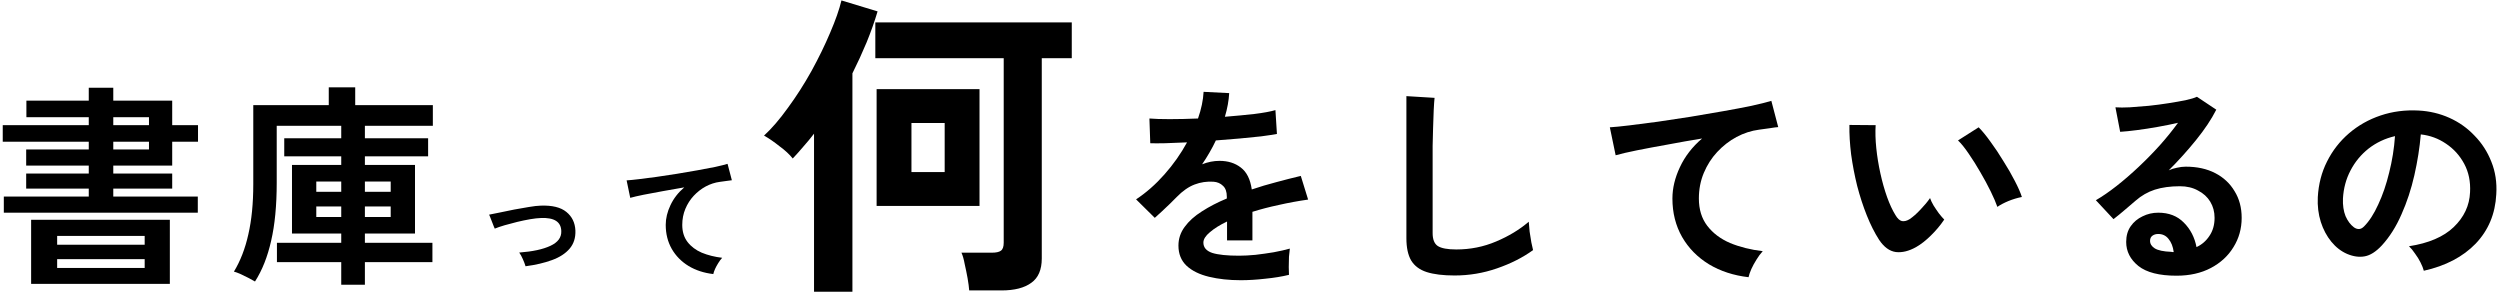
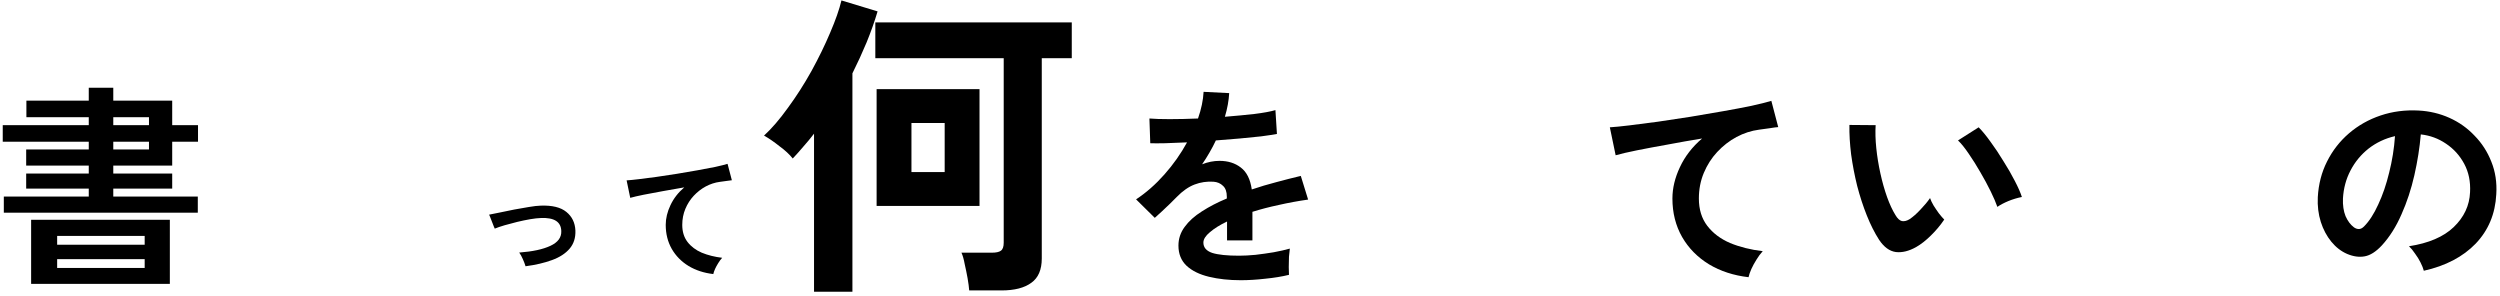
<svg xmlns="http://www.w3.org/2000/svg" width="372" height="44" viewBox="0 0 372 44" fill="none">
  <path d="M360.664 40.288C360.579 39.947 360.419 39.541 360.184 39.072C359.95 38.603 359.672 38.155 359.352 37.728C359.054 37.28 358.755 36.917 358.456 36.64C361.379 36.192 363.598 35.243 365.112 33.792C366.648 32.32 367.459 30.592 367.544 28.608C367.63 27.029 367.342 25.621 366.68 24.384C366.019 23.147 365.112 22.144 363.96 21.376C362.83 20.608 361.582 20.149 360.216 20C360.046 21.984 359.726 24.011 359.256 26.08C358.787 28.149 358.147 30.091 357.336 31.904C356.547 33.717 355.576 35.253 354.424 36.512C353.55 37.451 352.696 37.995 351.864 38.144C351.054 38.293 350.19 38.176 349.272 37.792C348.376 37.408 347.587 36.8 346.904 35.968C346.222 35.136 345.699 34.155 345.336 33.024C344.974 31.872 344.824 30.645 344.888 29.344C344.995 27.403 345.454 25.632 346.264 24.032C347.075 22.411 348.163 21.013 349.528 19.84C350.894 18.667 352.462 17.781 354.232 17.184C356.003 16.587 357.891 16.341 359.896 16.448C361.518 16.533 363.043 16.896 364.472 17.536C365.902 18.176 367.15 19.061 368.216 20.192C369.304 21.301 370.136 22.592 370.712 24.064C371.31 25.536 371.555 27.147 371.448 28.896C371.299 31.819 370.275 34.272 368.376 36.256C366.478 38.219 363.907 39.563 360.664 40.288ZM350.264 33.824C350.499 33.995 350.744 34.08 351 34.08C351.256 34.08 351.512 33.952 351.768 33.696C352.536 32.928 353.24 31.84 353.88 30.432C354.542 29.024 355.086 27.435 355.512 25.664C355.96 23.893 356.248 22.091 356.376 20.256C354.904 20.597 353.592 21.216 352.44 22.112C351.31 23.008 350.414 24.096 349.752 25.376C349.091 26.635 348.718 28.021 348.632 29.536C348.59 30.539 348.718 31.413 349.016 32.16C349.336 32.885 349.752 33.44 350.264 33.824Z" fill="black" />
-   <path d="M323.864 41.024C321.304 41.024 319.416 40.544 318.2 39.584C316.984 38.603 316.376 37.408 316.376 36C316.376 35.083 316.6 34.304 317.048 33.664C317.496 33.024 318.083 32.533 318.808 32.192C319.534 31.829 320.312 31.648 321.144 31.648C322.723 31.648 323.992 32.139 324.952 33.12C325.934 34.101 326.563 35.317 326.84 36.768C327.63 36.405 328.27 35.851 328.76 35.104C329.272 34.357 329.528 33.461 329.528 32.416C329.528 31.52 329.315 30.72 328.888 30.016C328.462 29.312 327.854 28.757 327.064 28.352C326.296 27.925 325.4 27.712 324.376 27.712C322.947 27.712 321.699 27.883 320.632 28.224C319.587 28.565 318.638 29.109 317.784 29.856C317.4 30.197 316.888 30.635 316.248 31.168C315.63 31.701 315.043 32.181 314.488 32.608L311.864 29.792C312.824 29.237 313.848 28.533 314.936 27.68C316.024 26.827 317.123 25.877 318.232 24.832C319.342 23.787 320.398 22.709 321.4 21.6C322.403 20.469 323.299 19.36 324.088 18.272C323.171 18.485 322.168 18.688 321.08 18.88C320.014 19.072 318.979 19.232 317.976 19.36C316.995 19.488 316.163 19.573 315.48 19.616L314.776 15.968C315.352 16.011 316.067 16.011 316.92 15.968C317.795 15.904 318.734 15.829 319.736 15.744C320.739 15.637 321.71 15.509 322.648 15.36C323.608 15.211 324.462 15.061 325.208 14.912C325.976 14.741 326.542 14.571 326.904 14.4L329.784 16.32C329.059 17.749 328.056 19.253 326.776 20.832C325.518 22.389 324.163 23.893 322.712 25.344C323.075 25.173 323.48 25.045 323.928 24.96C324.376 24.853 324.814 24.8 325.24 24.8C326.926 24.8 328.387 25.12 329.624 25.76C330.862 26.4 331.822 27.296 332.504 28.448C333.208 29.579 333.56 30.901 333.56 32.416C333.56 34.016 333.155 35.467 332.344 36.768C331.555 38.069 330.435 39.104 328.984 39.872C327.534 40.64 325.827 41.024 323.864 41.024ZM323.448 37.504C323.342 36.693 323.086 36.043 322.68 35.552C322.296 35.061 321.784 34.816 321.144 34.816C320.803 34.816 320.515 34.901 320.28 35.072C320.046 35.243 319.928 35.499 319.928 35.84C319.928 36.288 320.163 36.661 320.632 36.96C321.123 37.259 321.934 37.429 323.064 37.472C323.128 37.493 323.192 37.504 323.256 37.504C323.32 37.504 323.384 37.504 323.448 37.504Z" fill="black" />
  <path d="M285.112 36.768C284.046 37.365 283.043 37.611 282.104 37.504C281.166 37.376 280.334 36.768 279.608 35.68C278.947 34.656 278.339 33.451 277.784 32.064C277.23 30.677 276.75 29.205 276.344 27.648C275.96 26.091 275.662 24.533 275.448 22.976C275.256 21.419 275.171 19.957 275.192 18.592L279.096 18.624C279.032 19.669 279.064 20.811 279.192 22.048C279.32 23.285 279.523 24.533 279.8 25.792C280.077 27.051 280.408 28.224 280.792 29.312C281.176 30.379 281.592 31.275 282.04 32C282.339 32.512 282.659 32.811 283 32.896C283.363 32.96 283.747 32.864 284.152 32.608C284.664 32.267 285.197 31.797 285.752 31.2C286.328 30.603 286.808 30.027 287.192 29.472C287.299 29.792 287.469 30.155 287.704 30.56C287.96 30.965 288.227 31.36 288.504 31.744C288.803 32.128 289.069 32.437 289.304 32.672C288.728 33.525 288.067 34.315 287.32 35.04C286.595 35.765 285.859 36.341 285.112 36.768ZM297.208 30.784C296.995 30.165 296.664 29.397 296.216 28.48C295.768 27.563 295.256 26.613 294.68 25.632C294.104 24.629 293.528 23.712 292.952 22.88C292.376 22.027 291.843 21.365 291.352 20.896L294.424 18.944C294.957 19.477 295.544 20.192 296.184 21.088C296.846 21.984 297.486 22.944 298.104 23.968C298.744 24.971 299.31 25.952 299.8 26.912C300.291 27.851 300.643 28.651 300.856 29.312C300.195 29.44 299.523 29.643 298.84 29.92C298.179 30.197 297.635 30.485 297.208 30.784Z" fill="black" />
  <path d="M260.184 41.248C257.966 40.992 256.003 40.352 254.296 39.328C252.59 38.283 251.256 36.928 250.296 35.264C249.336 33.579 248.856 31.669 248.856 29.536C248.856 28 249.23 26.443 249.976 24.864C250.723 23.264 251.822 21.845 253.272 20.608C251.566 20.885 249.87 21.184 248.184 21.504C246.499 21.803 244.963 22.091 243.576 22.368C242.211 22.645 241.155 22.891 240.408 23.104L239.544 18.944C240.248 18.901 241.219 18.805 242.456 18.656C243.715 18.507 245.123 18.325 246.68 18.112C248.259 17.877 249.88 17.632 251.544 17.376C253.23 17.099 254.851 16.821 256.408 16.544C257.987 16.267 259.395 16 260.632 15.744C261.891 15.467 262.872 15.221 263.576 15.008L264.6 18.912C264.28 18.933 263.875 18.987 263.384 19.072C262.915 19.136 262.371 19.211 261.752 19.296C260.6 19.445 259.48 19.808 258.392 20.384C257.326 20.96 256.366 21.707 255.512 22.624C254.68 23.52 254.019 24.555 253.528 25.728C253.038 26.901 252.792 28.171 252.792 29.536C252.792 31.157 253.208 32.512 254.04 33.6C254.872 34.688 256.003 35.541 257.432 36.16C258.883 36.757 260.504 37.163 262.296 37.376C261.976 37.717 261.667 38.133 261.368 38.624C261.07 39.093 260.814 39.563 260.6 40.032C260.387 40.523 260.248 40.928 260.184 41.248Z" fill="black" />
-   <path d="M216.44 40.992C214.733 40.992 213.347 40.821 212.28 40.48C211.235 40.139 210.467 39.563 209.976 38.752C209.507 37.941 209.272 36.843 209.272 35.456V14.304L213.464 14.56C213.421 14.923 213.379 15.531 213.336 16.384C213.293 17.237 213.261 18.155 213.24 19.136C213.219 19.925 213.197 20.789 213.176 21.728C213.176 22.667 213.176 23.701 213.176 24.832V34.688C213.176 35.627 213.432 36.267 213.944 36.608C214.477 36.949 215.395 37.12 216.696 37.12C218.787 37.12 220.76 36.725 222.616 35.936C224.493 35.147 226.115 34.165 227.48 32.992C227.501 33.397 227.544 33.888 227.608 34.464C227.693 35.019 227.779 35.552 227.864 36.064C227.971 36.555 228.056 36.939 228.12 37.216C226.584 38.325 224.792 39.232 222.744 39.936C220.717 40.64 218.616 40.992 216.44 40.992Z" fill="black" />
  <path d="M184.632 41.696C182.883 41.696 181.304 41.525 179.896 41.184C178.488 40.843 177.379 40.299 176.568 39.552C175.758 38.784 175.352 37.781 175.352 36.544C175.352 35.52 175.662 34.592 176.28 33.76C176.899 32.907 177.752 32.139 178.84 31.456C179.928 30.752 181.166 30.112 182.552 29.536V29.28C182.552 28.533 182.36 27.989 181.976 27.648C181.614 27.285 181.144 27.083 180.568 27.04C179.587 26.976 178.648 27.115 177.752 27.456C176.856 27.797 175.971 28.416 175.096 29.312C174.84 29.568 174.51 29.899 174.104 30.304C173.699 30.688 173.294 31.072 172.888 31.456C172.483 31.84 172.131 32.16 171.832 32.416L169.048 29.664C170.542 28.683 171.95 27.445 173.272 25.952C174.595 24.459 175.715 22.869 176.632 21.184C175.438 21.227 174.35 21.269 173.368 21.312C172.387 21.333 171.651 21.333 171.16 21.312L171.032 17.632C171.758 17.696 172.76 17.728 174.04 17.728C175.342 17.728 176.75 17.696 178.264 17.632C178.755 16.224 179.032 14.901 179.096 13.664L182.904 13.856C182.84 14.987 182.627 16.16 182.264 17.376C183.843 17.248 185.304 17.109 186.648 16.96C188.014 16.789 189.059 16.597 189.784 16.384L190.008 19.936C189.411 20.043 188.632 20.16 187.672 20.288C186.712 20.395 185.646 20.501 184.472 20.608C183.32 20.715 182.136 20.811 180.92 20.896C180.643 21.493 180.323 22.101 179.96 22.72C179.619 23.317 179.256 23.893 178.872 24.448C179.726 24.107 180.59 23.936 181.464 23.936C182.723 23.936 183.779 24.267 184.632 24.928C185.507 25.589 186.051 26.677 186.264 28.192C187.459 27.787 188.675 27.424 189.912 27.104C191.171 26.763 192.387 26.453 193.56 26.176L194.648 29.696C193.155 29.909 191.704 30.176 190.296 30.496C188.888 30.795 187.576 31.136 186.36 31.52V35.776H182.584V32.96C181.518 33.472 180.664 34.005 180.024 34.56C179.384 35.093 179.064 35.605 179.064 36.096C179.064 36.821 179.502 37.333 180.376 37.632C181.251 37.909 182.584 38.048 184.376 38.048C185.102 38.048 185.912 38.005 186.808 37.92C187.726 37.813 188.632 37.685 189.528 37.536C190.446 37.365 191.246 37.184 191.928 36.992C191.886 37.269 191.843 37.675 191.8 38.208C191.779 38.72 191.768 39.232 191.768 39.744C191.768 40.256 191.779 40.64 191.8 40.896C190.755 41.152 189.582 41.344 188.28 41.472C186.979 41.621 185.763 41.696 184.632 41.696Z" fill="black" />
  <path d="M144.216 43.216C144.184 42.736 144.104 42.128 143.976 41.392C143.848 40.688 143.704 39.984 143.544 39.28C143.416 38.576 143.256 38.016 143.064 37.6H147.576C148.216 37.6 148.664 37.504 148.92 37.312C149.208 37.12 149.352 36.72 149.352 36.112V8.656H130.248V3.328H159.48V8.656H155.016V38.464C155.016 40.128 154.504 41.328 153.48 42.064C152.456 42.832 150.968 43.216 149.016 43.216H144.216ZM121.128 43.408V19.888C120.616 20.56 120.088 21.2 119.544 21.808C119.032 22.416 118.504 23.008 117.96 23.584C117.48 22.976 116.824 22.368 115.992 21.76C115.192 21.12 114.424 20.592 113.688 20.176C114.84 19.12 116.024 17.744 117.24 16.048C118.488 14.352 119.656 12.528 120.744 10.576C121.832 8.592 122.76 6.688 123.528 4.864C124.328 3.008 124.888 1.408 125.208 0.064L130.584 1.696C130.136 3.2 129.592 4.736 128.952 6.304C128.312 7.84 127.608 9.376 126.84 10.912V43.408H121.128ZM130.44 30.64V13.264H145.752V30.64H130.44ZM135.624 25.6H140.568V18.304H135.624V25.6Z" fill="black" />
  <path d="M106.14 40.78C104.754 40.62 103.527 40.22 102.46 39.58C101.394 38.927 100.56 38.08 99.96 37.04C99.36 35.987 99.06 34.793 99.06 33.46C99.06 32.5 99.294 31.527 99.76 30.54C100.227 29.54 100.914 28.653 101.82 27.88C100.754 28.053 99.694 28.24 98.64 28.44C97.587 28.627 96.627 28.807 95.76 28.98C94.907 29.153 94.247 29.307 93.78 29.44L93.24 26.84C93.68 26.813 94.287 26.753 95.06 26.66C95.847 26.567 96.727 26.453 97.7 26.32C98.687 26.173 99.7 26.02 100.74 25.86C101.794 25.687 102.807 25.513 103.78 25.34C104.767 25.167 105.647 25 106.42 24.84C107.207 24.667 107.82 24.513 108.26 24.38L108.9 26.82C108.7 26.833 108.447 26.867 108.14 26.92C107.847 26.96 107.507 27.007 107.12 27.06C106.4 27.153 105.7 27.38 105.02 27.74C104.354 28.1 103.754 28.567 103.22 29.14C102.7 29.7 102.287 30.347 101.98 31.08C101.674 31.813 101.52 32.607 101.52 33.46C101.52 34.473 101.78 35.32 102.3 36C102.82 36.68 103.527 37.213 104.42 37.6C105.327 37.973 106.34 38.227 107.46 38.36C107.26 38.573 107.067 38.833 106.88 39.14C106.694 39.433 106.534 39.727 106.4 40.02C106.267 40.327 106.18 40.58 106.14 40.78Z" fill="black" />
  <path d="M78.2 39.62C78.107 39.3 77.974 38.947 77.8 38.56C77.627 38.16 77.447 37.833 77.26 37.58C79.247 37.433 80.794 37.1 81.9 36.58C83.02 36.06 83.56 35.327 83.52 34.38C83.48 33.007 82.474 32.36 80.5 32.44C80.047 32.453 79.507 32.513 78.88 32.62C78.267 32.727 77.627 32.86 76.96 33.02C76.307 33.18 75.68 33.347 75.08 33.52C74.494 33.693 74.007 33.86 73.62 34.02C73.62 34.007 73.574 33.9 73.48 33.7C73.4 33.487 73.307 33.247 73.2 32.98C73.094 32.7 73 32.46 72.92 32.26C72.84 32.047 72.794 31.94 72.78 31.94C73.18 31.86 73.714 31.753 74.38 31.62C75.047 31.473 75.76 31.327 76.52 31.18C77.28 31.033 78.007 30.907 78.7 30.8C79.407 30.68 79.987 30.613 80.44 30.6C82.16 30.533 83.44 30.847 84.28 31.54C85.12 32.22 85.567 33.14 85.62 34.3C85.66 35.38 85.374 36.28 84.76 37C84.147 37.72 83.274 38.287 82.14 38.7C81.02 39.113 79.707 39.42 78.2 39.62Z" fill="black" />
-   <path d="M50.776 42.368V39.008H41.208V36.128H50.776V34.752H43.448V24.544H50.776V23.264H42.296V20.576H50.776V18.72H41.176V27.2C41.176 30.571 40.899 33.451 40.344 35.84C39.811 38.208 39.011 40.224 37.944 41.888C37.688 41.739 37.357 41.557 36.952 41.344C36.568 41.152 36.173 40.96 35.768 40.768C35.384 40.597 35.064 40.48 34.808 40.416C35.768 38.837 36.483 36.992 36.952 34.88C37.443 32.747 37.688 30.261 37.688 27.424V15.648H48.92V12.992H52.856V15.648H64.408V18.72H54.296V20.576H63.704V23.264H54.296V24.544H61.752V34.752H54.296V36.128H64.344V39.008H54.296V42.368H50.776ZM54.296 32.288H58.136V30.72H54.296V32.288ZM54.296 28.544H58.136V27.008H54.296V28.544ZM47.064 32.288H50.776V30.72H47.064V32.288ZM47.064 28.544H50.776V27.008H47.064V28.544Z" fill="black" />
  <path d="M0.568 31.648V29.248H13.208V28.064H3.896V25.824H13.208V24.64H3.896V22.24H13.208V21.088H0.408V18.624H13.208V17.44H3.928V14.976H13.208V13.056H16.856V14.976H25.624V18.624H29.464V21.088H25.624V24.64H16.856V25.824H25.624V28.064H16.856V29.248H29.432V31.648H0.568ZM4.632 42.24V32.704H25.272V42.24H4.632ZM8.504 39.872H21.528V38.56H8.504V39.872ZM8.504 36.416H21.528V35.104H8.504V36.416ZM16.856 18.624H22.168V17.44H16.856V18.624ZM16.856 22.24H22.168V21.088H16.856V22.24Z" fill="black" />
</svg>